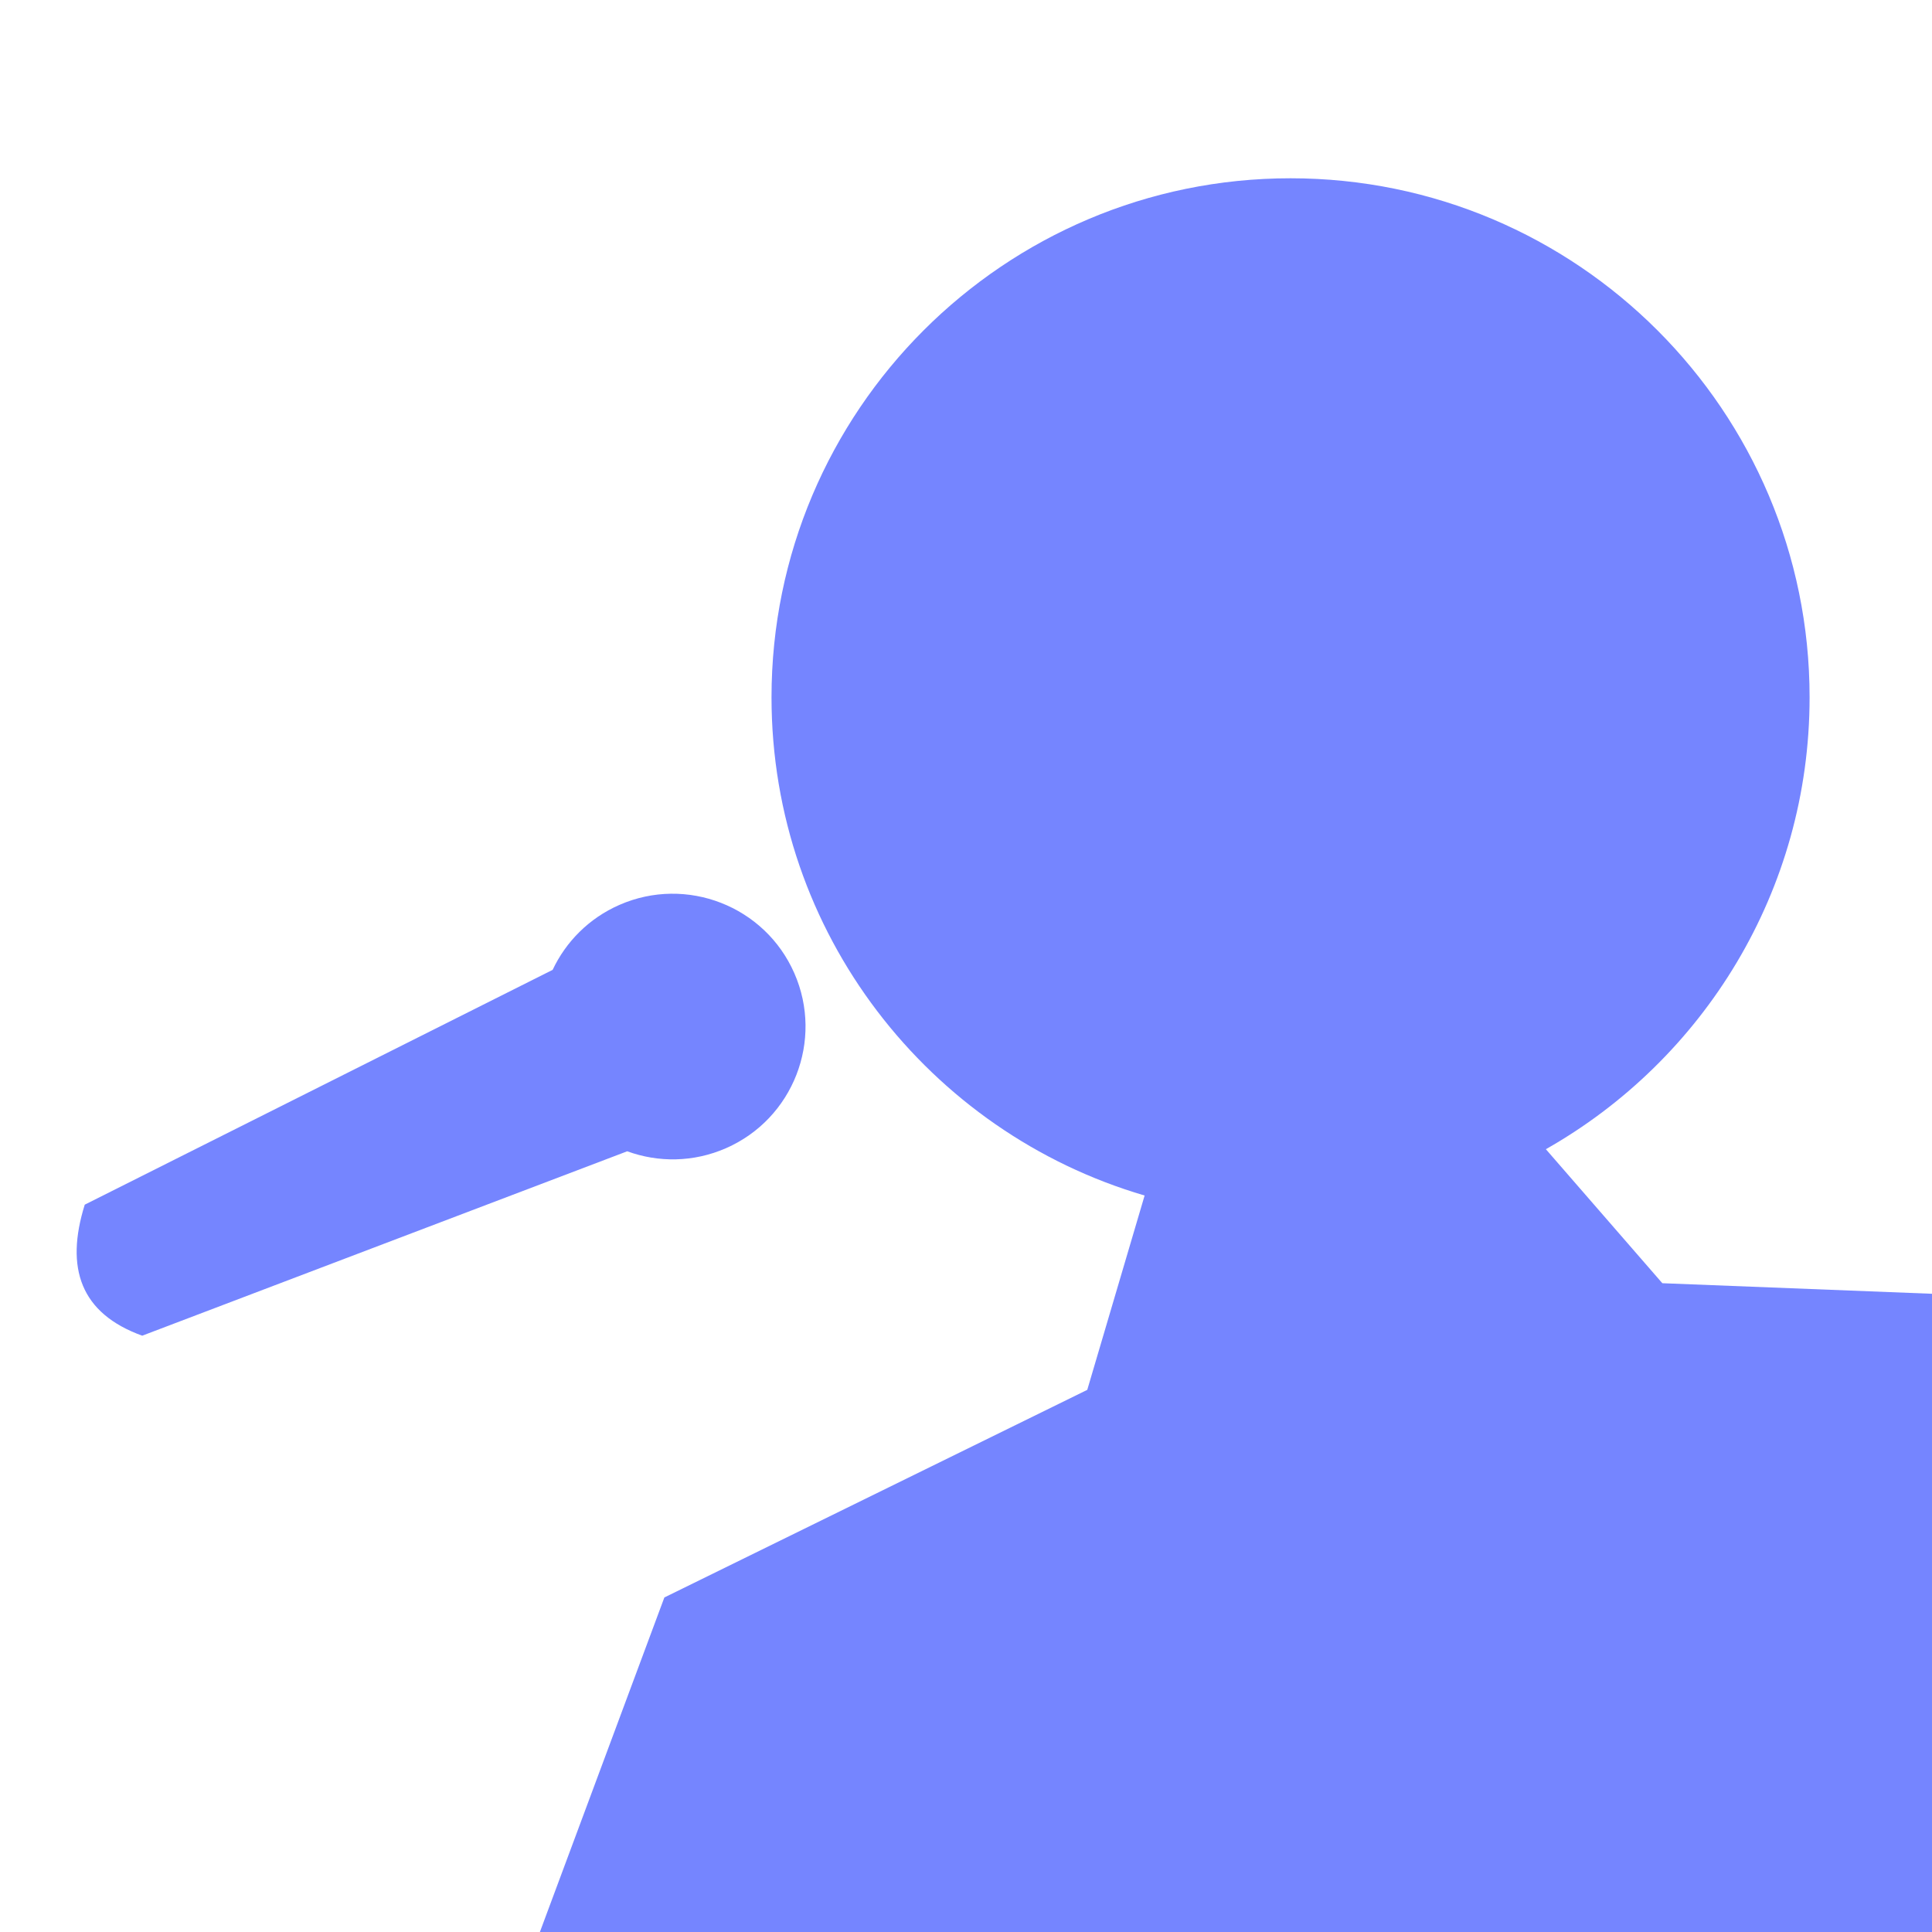
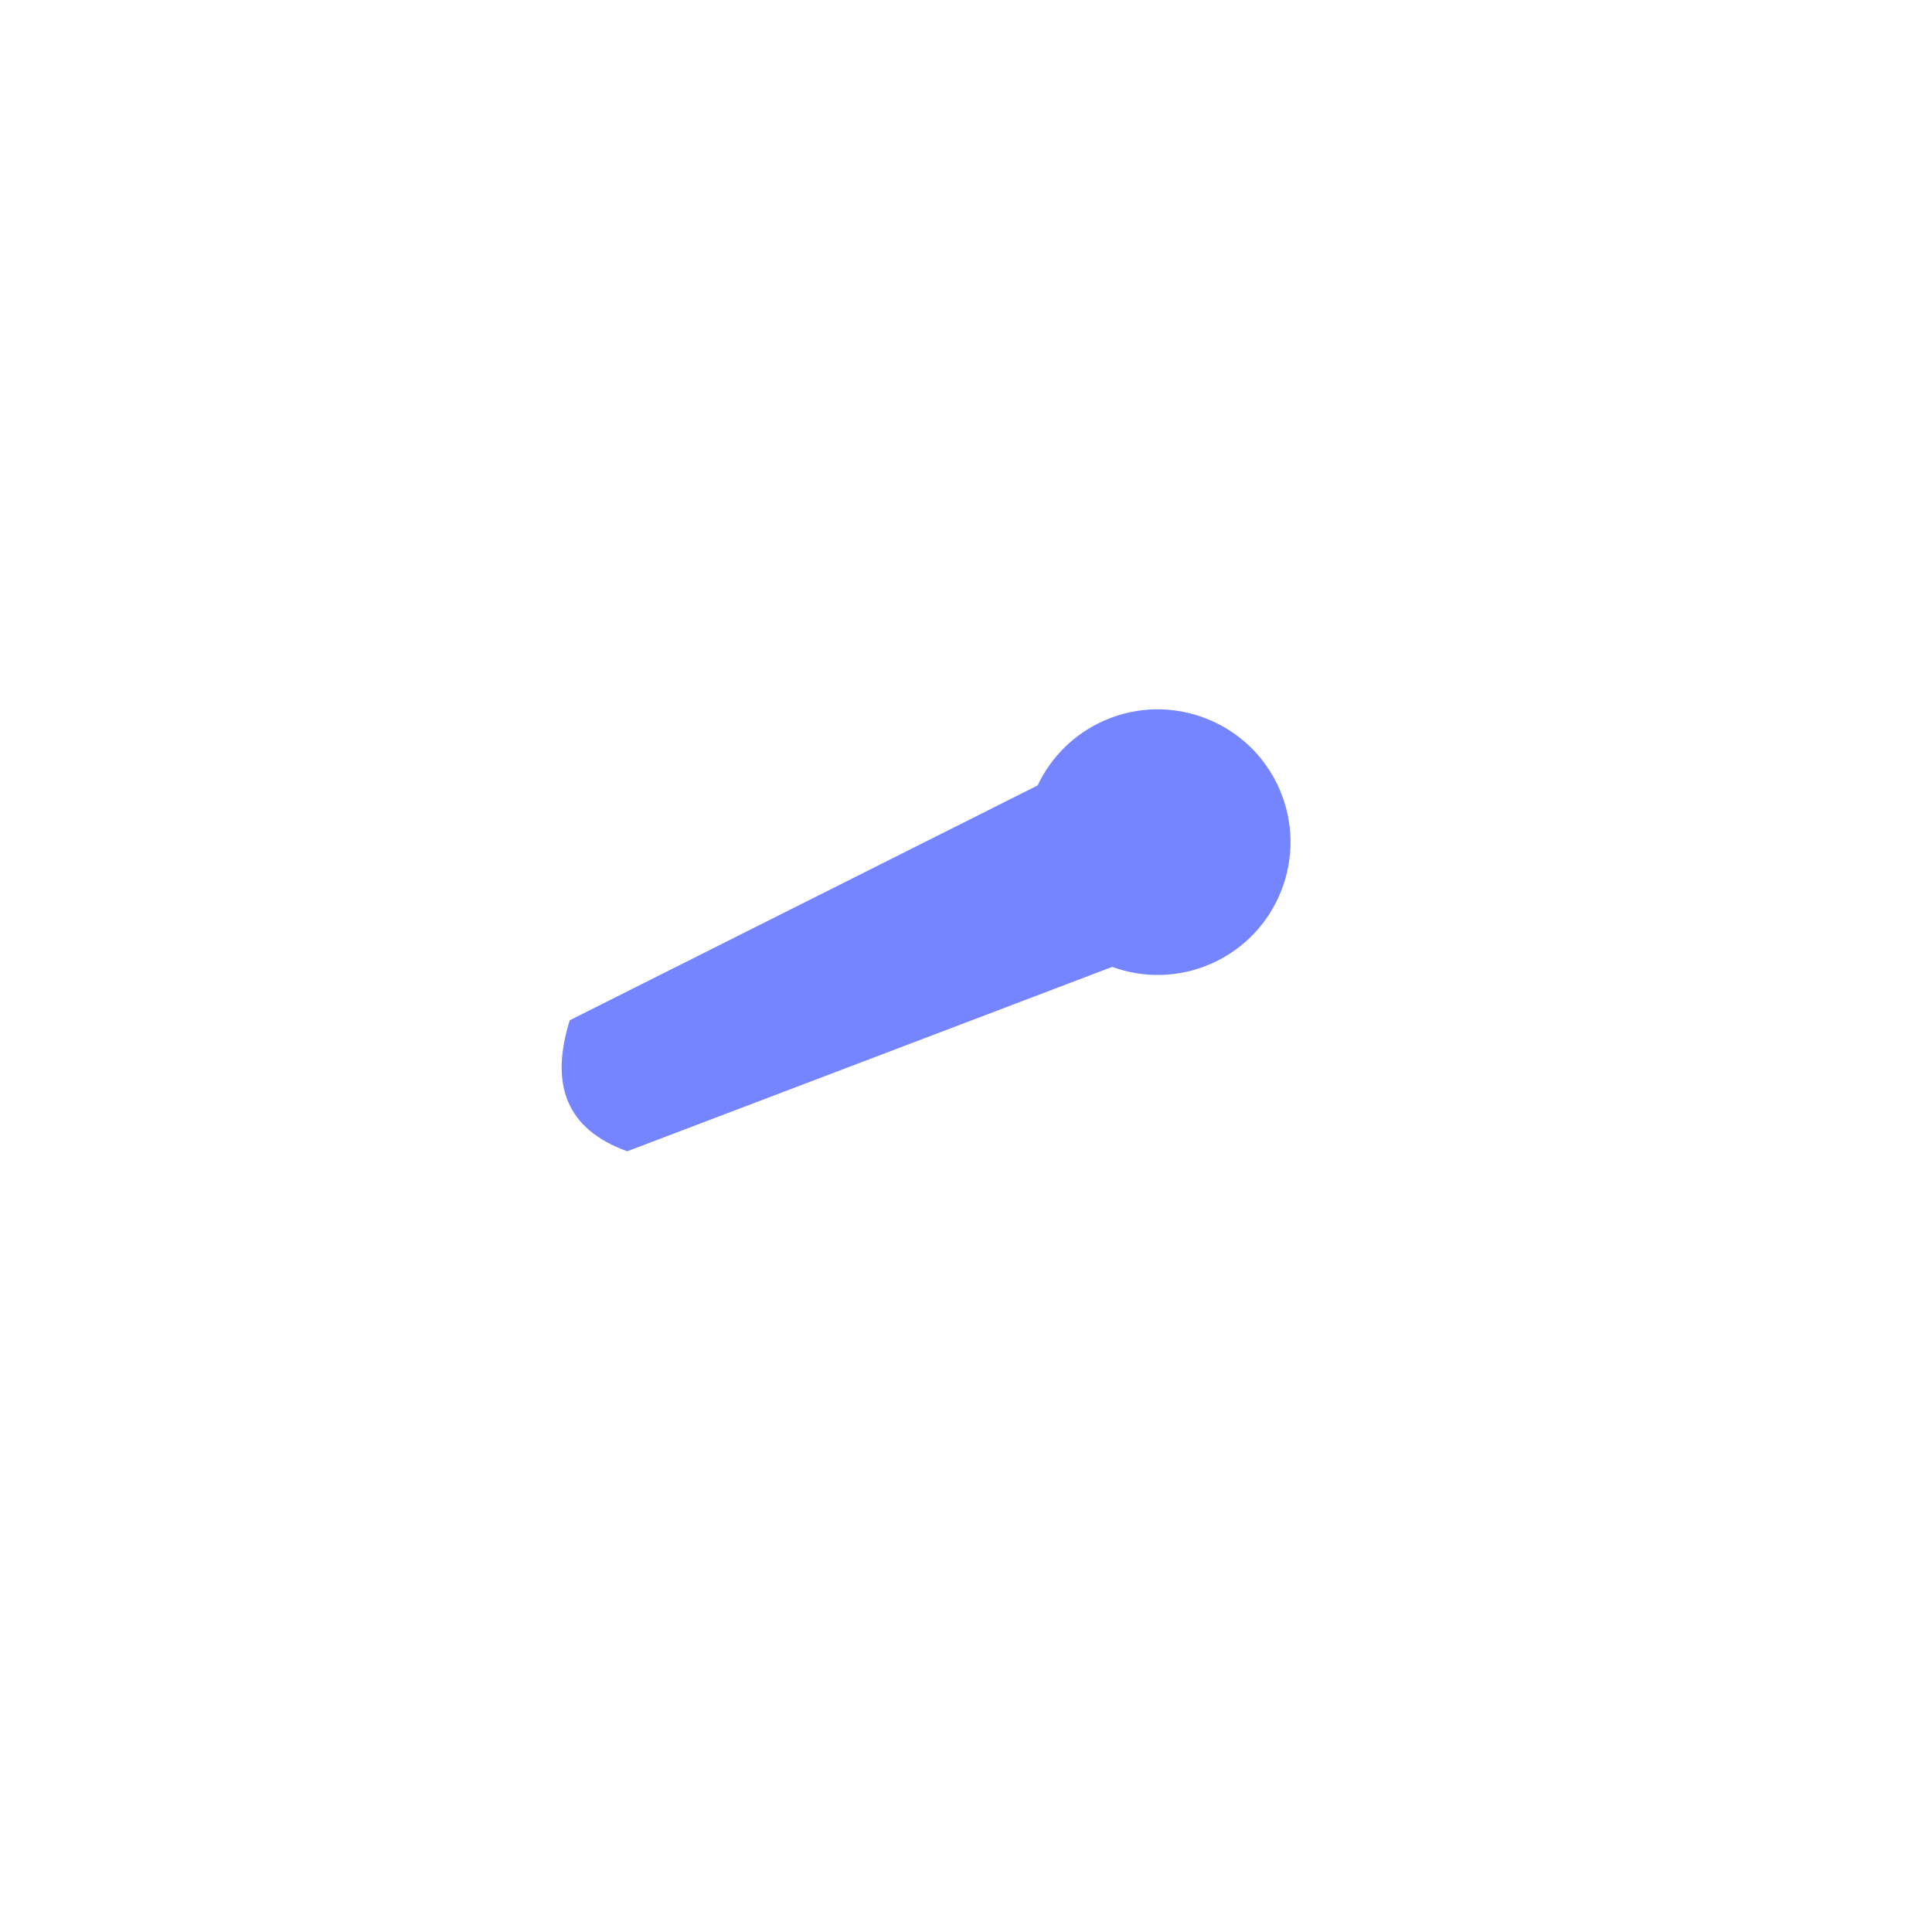
- <svg xmlns="http://www.w3.org/2000/svg" xmlns:ns1="http://www.serif.com/" width="100%" height="100%" viewBox="0 0 128 128" version="1.1" xml:space="preserve" style="fill-rule:evenodd;clip-rule:evenodd;stroke-linejoin:round;stroke-miterlimit:2;">
-   <rect id="Meeting-Part-128" ns1:id="Meeting Part 128" x="0" y="0" width="128" height="128" style="fill:none;" />
+ <svg xmlns="http://www.w3.org/2000/svg" width="100%" height="100%" viewBox="0 0 128 128" version="1.1" xml:space="preserve" style="fill-rule:evenodd;clip-rule:evenodd;stroke-linejoin:round;stroke-miterlimit:2;">
  <clipPath id="_clip1">
    <rect x="0" y="0" width="128" height="128" />
  </clipPath>
  <g clip-path="url(#_clip1)">
    <g>
-       <path d="M41.554,76.276l-32.132,12.217c-4.085,-1.476 -5.12,-4.476 -3.807,-8.681l30.999,-15.557c0.875,-1.855 2.398,-3.414 4.421,-4.302c4.448,-1.95 9.642,0.077 11.592,4.525c1.95,4.447 -0.077,9.641 -4.524,11.591c-2.159,0.947 -4.494,0.957 -6.549,0.207Z" style="fill:rgb(117,133,255);" />
-       <path d="M75.834,79.206c-14.278,-4.181 -24.719,-17.385 -24.719,-33.008c-0,-18.979 15.408,-34.387 34.387,-34.387c18.979,-0 34.388,15.408 34.388,34.387c-0,12.832 -7.044,24.031 -17.472,29.94l7.716,8.878l17.866,0.7l0,42.284l-92.231,0l8.247,-22.164l28.018,-13.754l3.8,-12.876Z" style="fill:rgb(117,133,255);" />
+       <path d="M41.554,76.276c-4.085,-1.476 -5.12,-4.476 -3.807,-8.681l30.999,-15.557c0.875,-1.855 2.398,-3.414 4.421,-4.302c4.448,-1.95 9.642,0.077 11.592,4.525c1.95,4.447 -0.077,9.641 -4.524,11.591c-2.159,0.947 -4.494,0.957 -6.549,0.207Z" style="fill:rgb(117,133,255);" />
    </g>
  </g>
</svg>